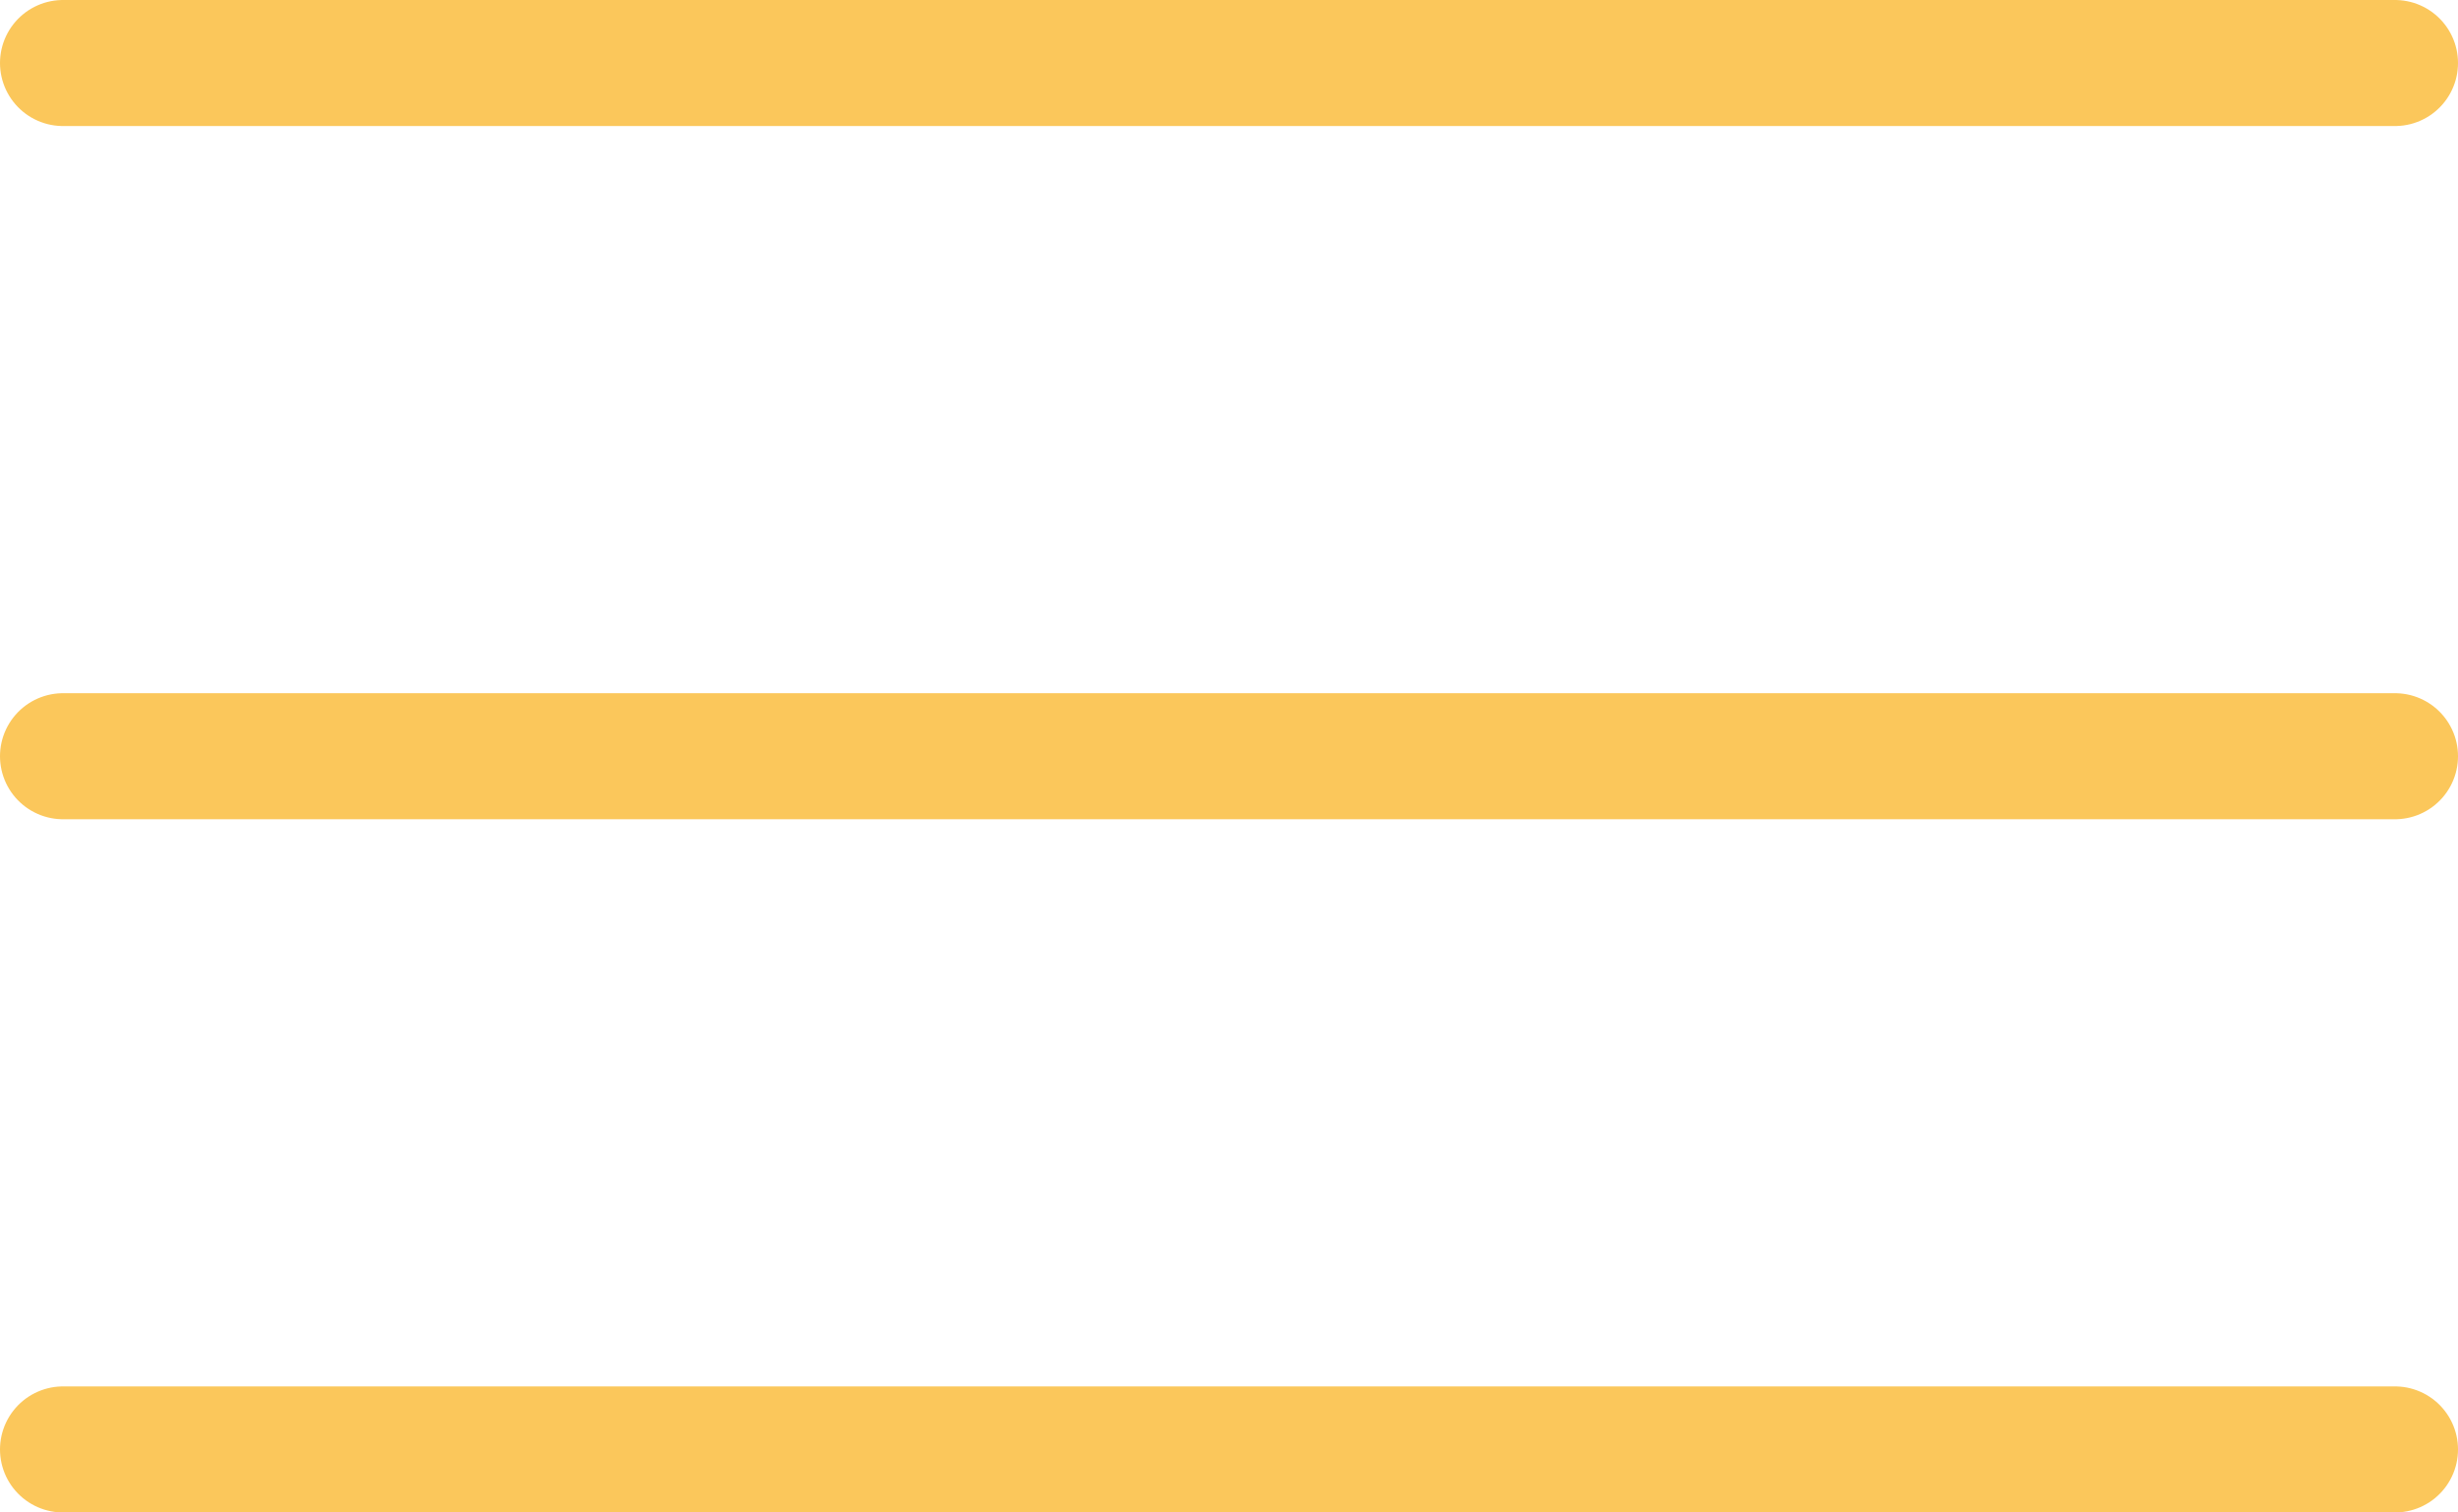
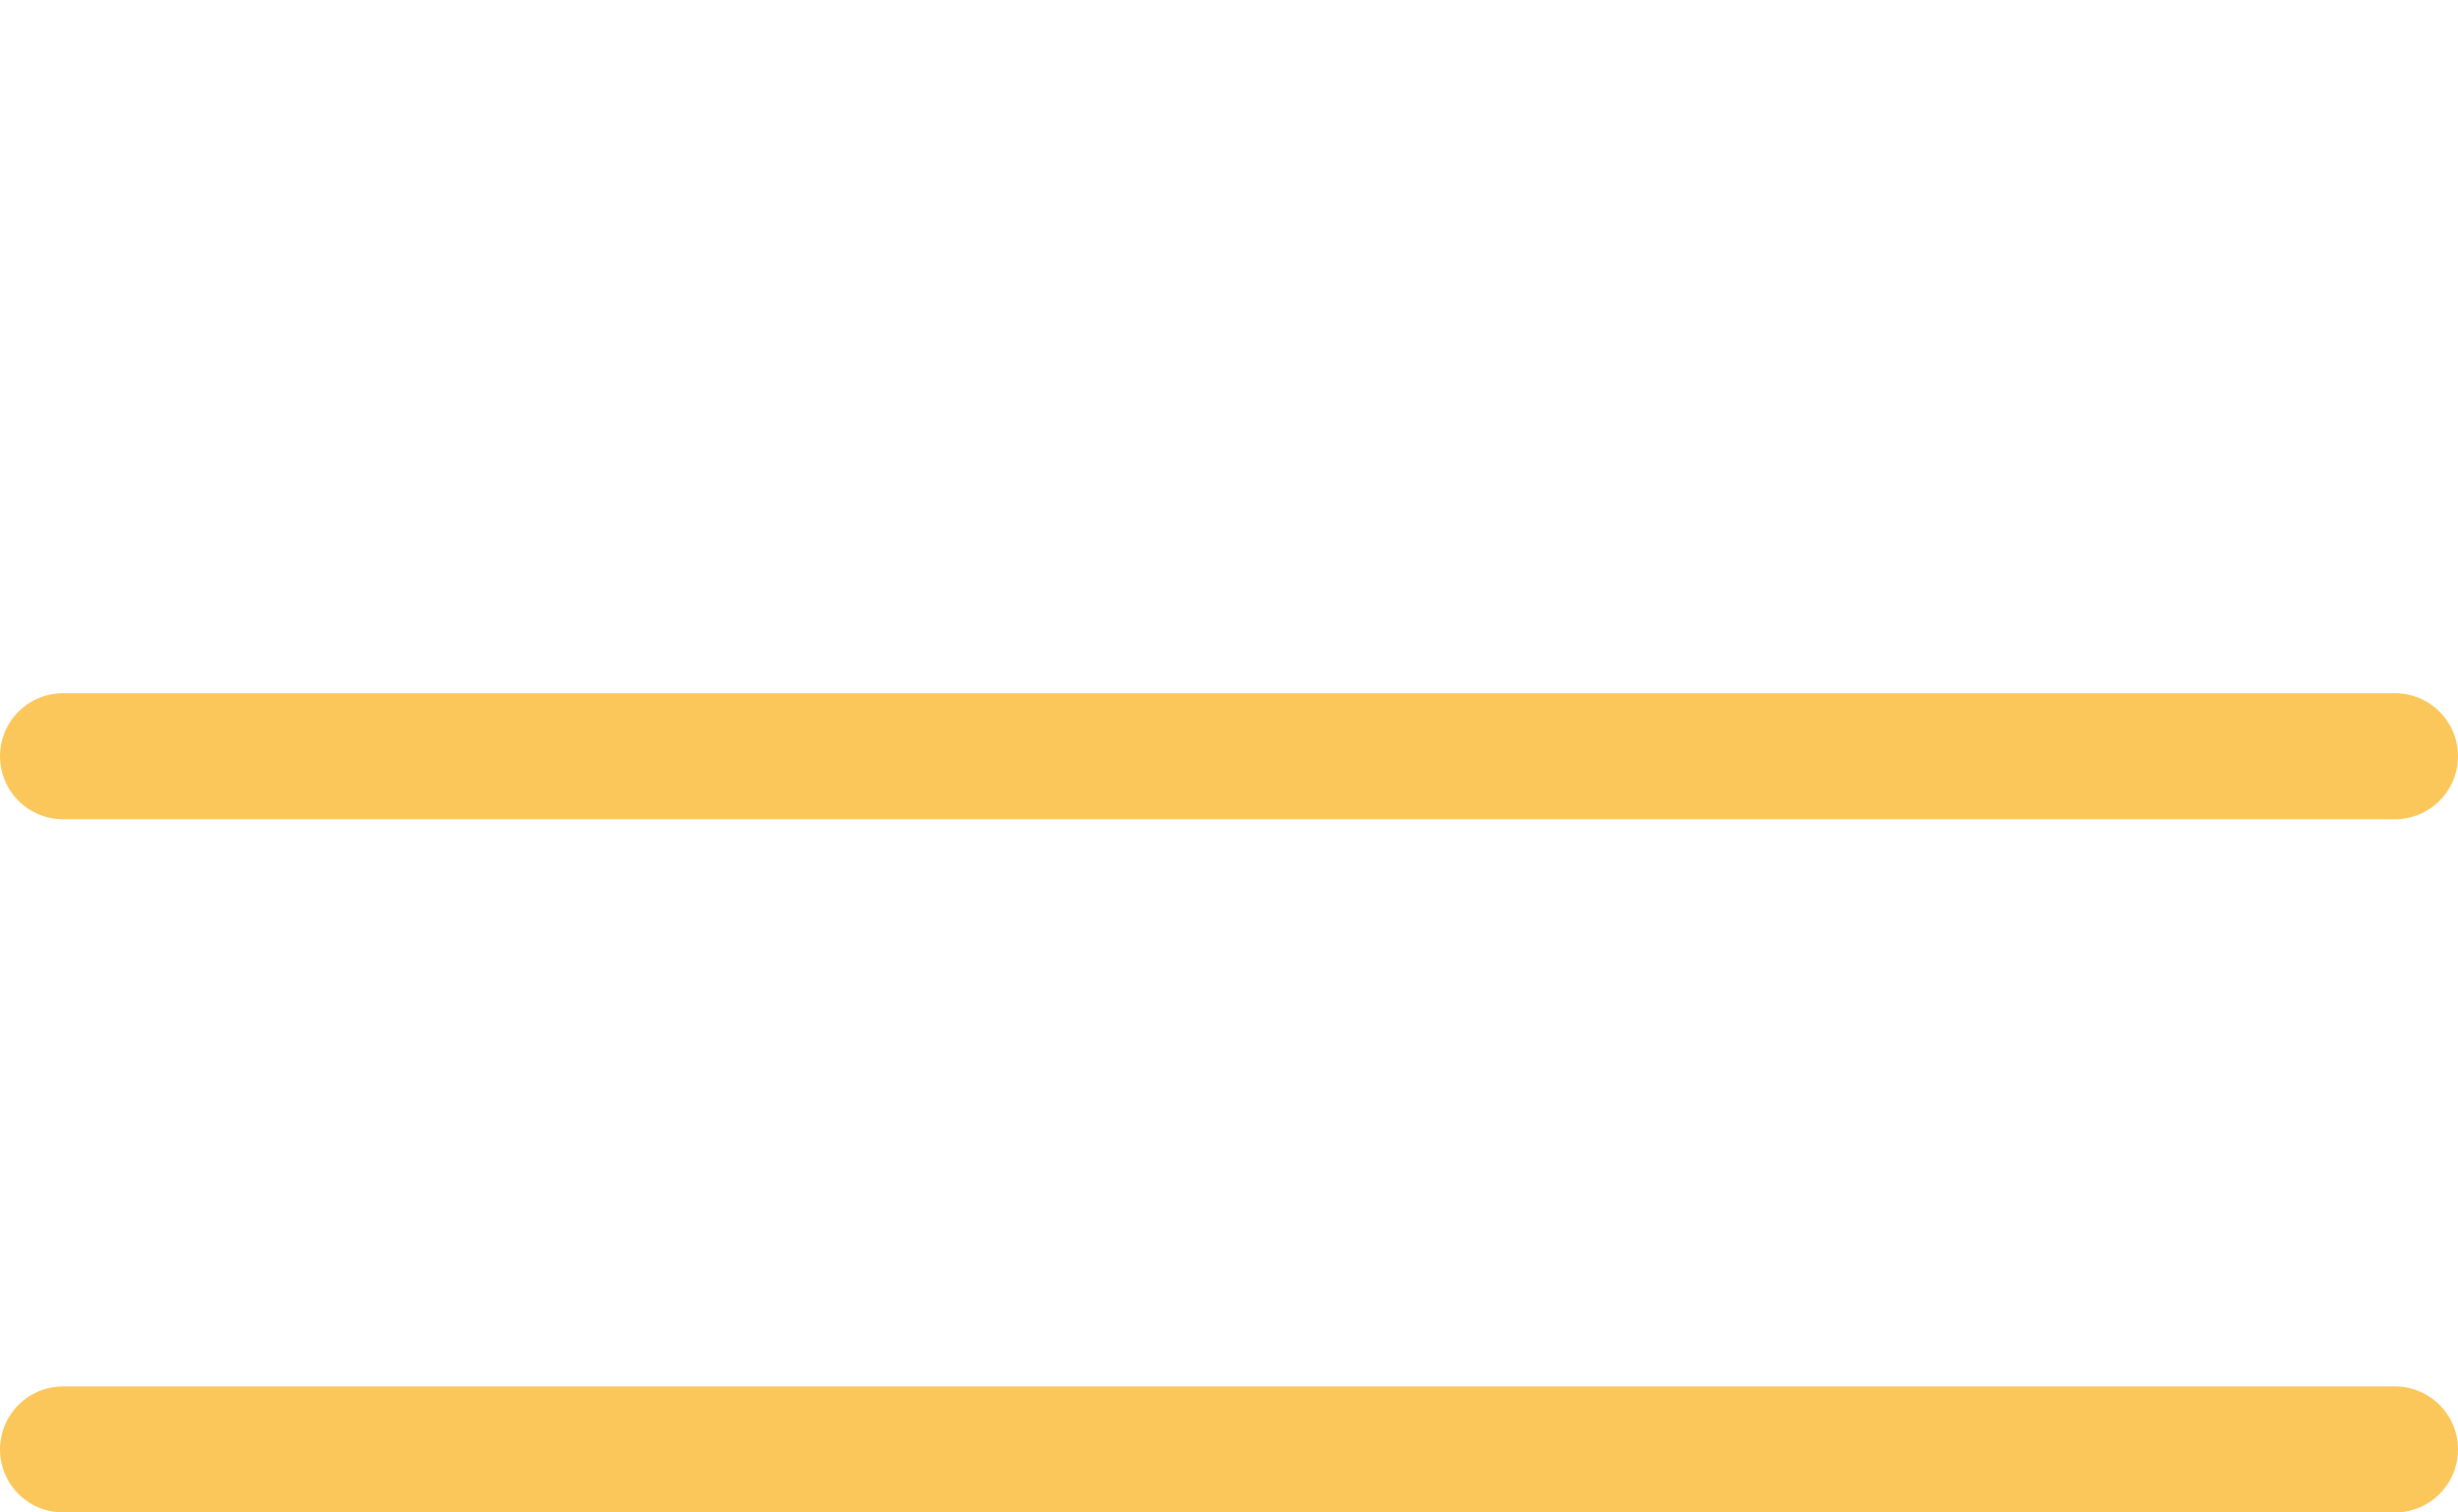
<svg xmlns="http://www.w3.org/2000/svg" width="39" height="24" viewBox="0 0 39 24" fill="none">
-   <path d="M1 1H38" stroke="#FBC75B" stroke-width="2" stroke-linecap="round" />
  <path d="M1 23H38" stroke="#FBC75B" stroke-width="2" stroke-linecap="round" />
  <path d="M1 12H38" stroke="#FBC75B" stroke-width="2" stroke-linecap="round" />
</svg>